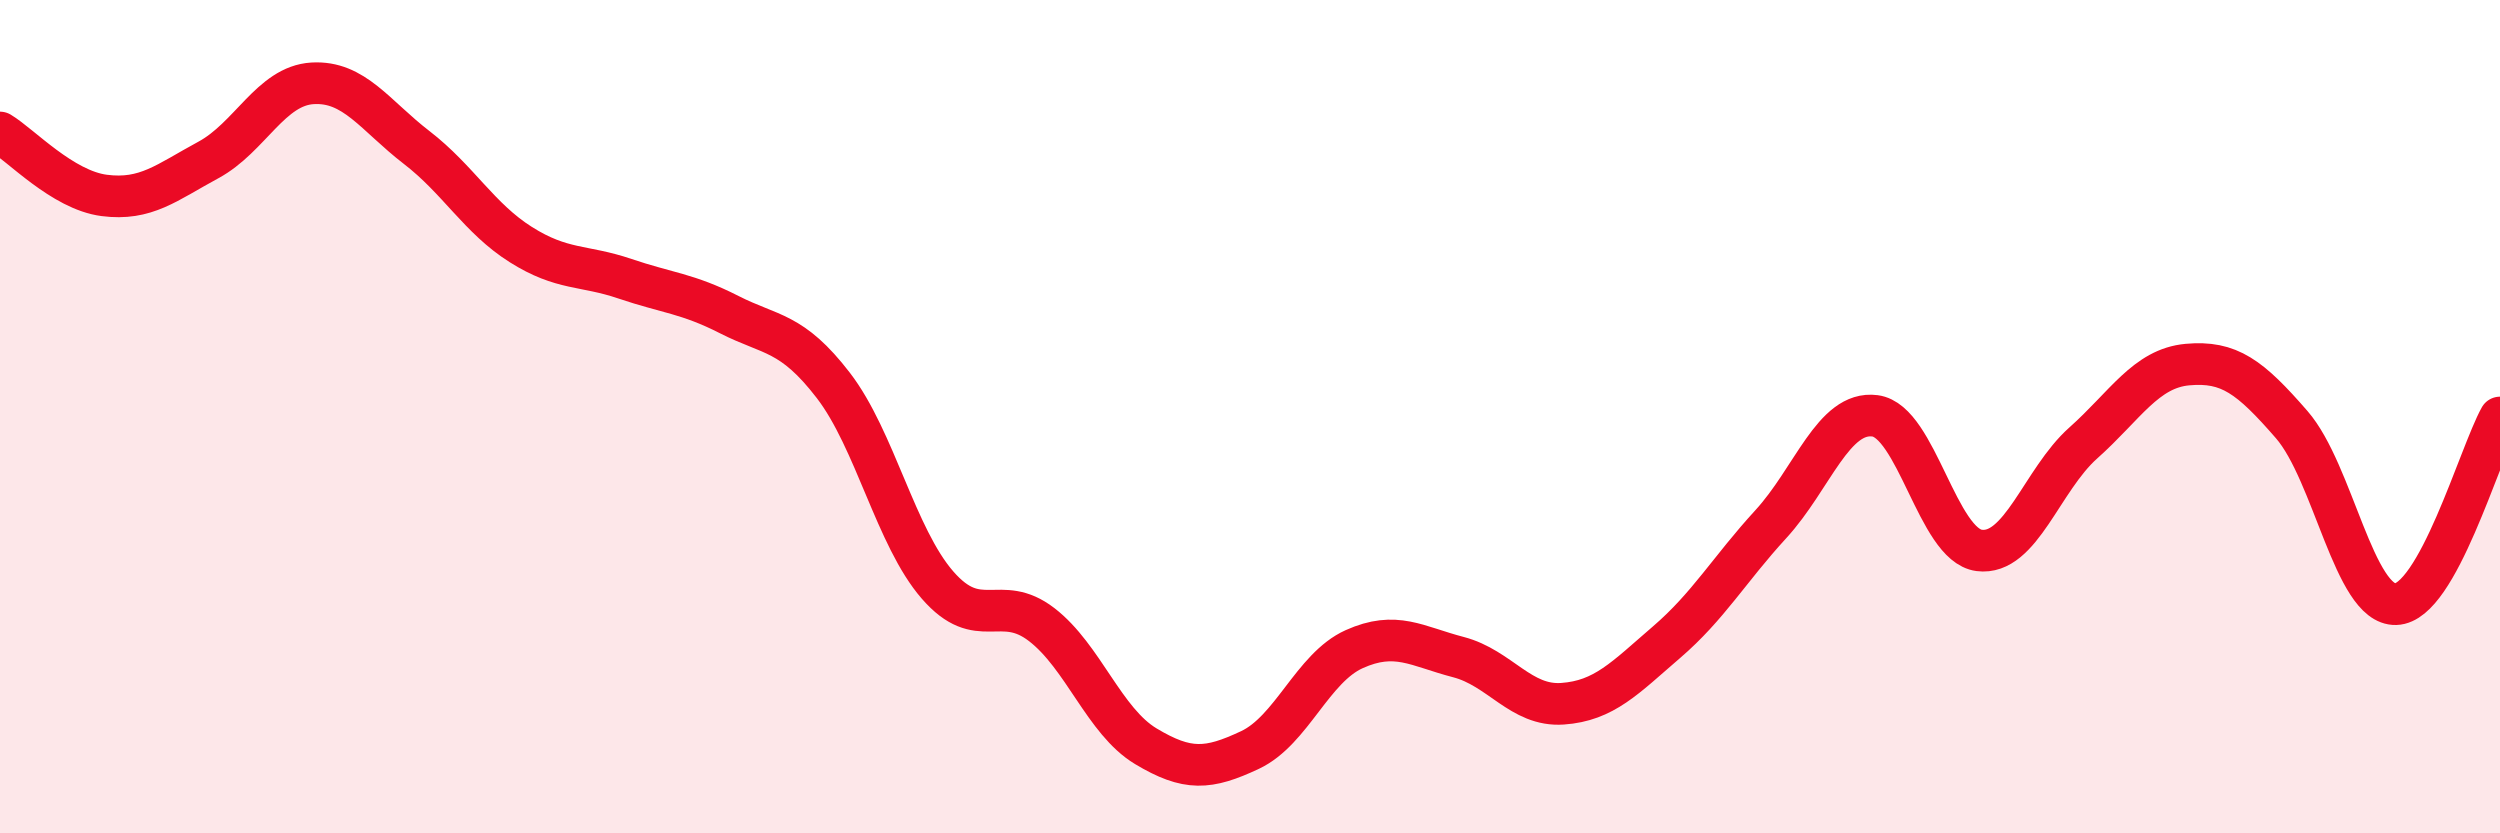
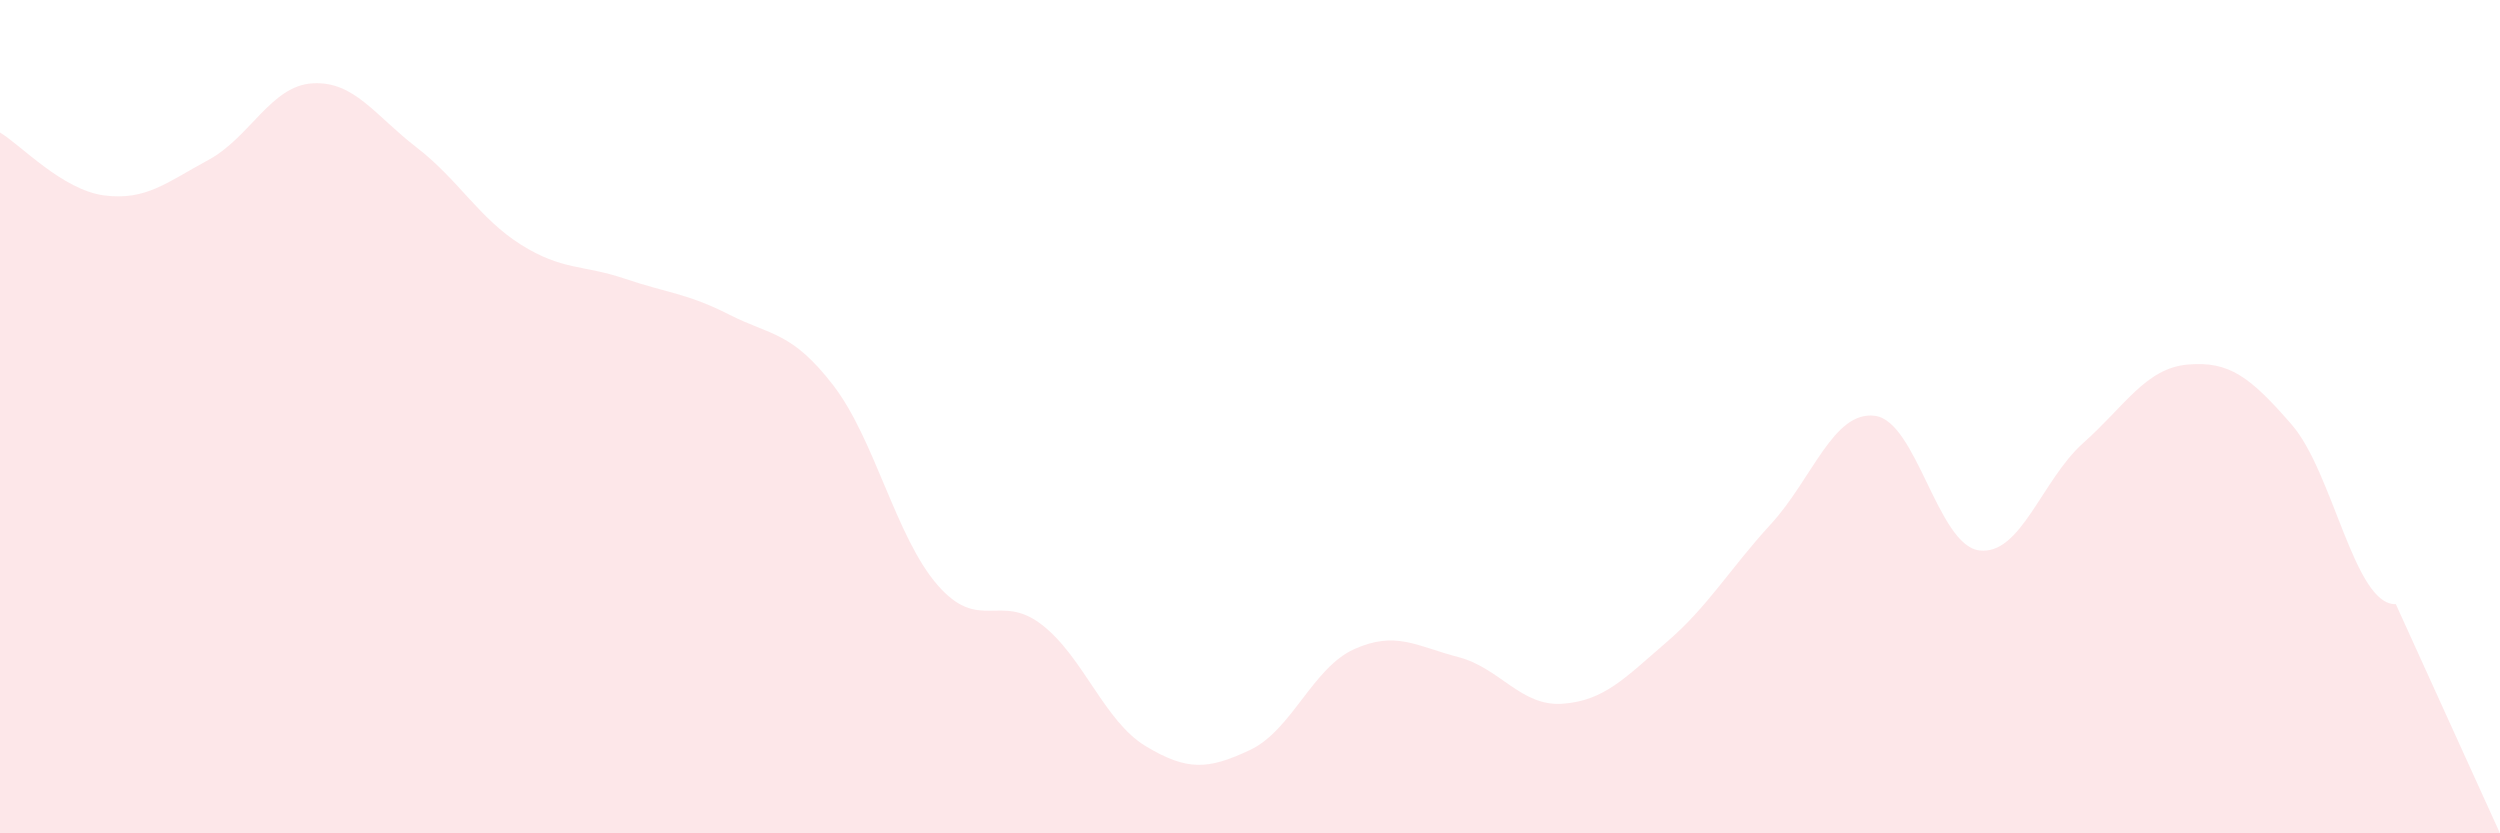
<svg xmlns="http://www.w3.org/2000/svg" width="60" height="20" viewBox="0 0 60 20">
-   <path d="M 0,3.18 C 0.5,3.48 1.5,4.56 2.5,4.69 C 3.5,4.82 4,4.38 5,3.84 C 6,3.3 6.5,2.06 7.5,2 C 8.5,1.94 9,2.77 10,3.54 C 11,4.31 11.5,5.24 12.5,5.87 C 13.5,6.5 14,6.35 15,6.69 C 16,7.03 16.5,7.04 17.5,7.55 C 18.5,8.06 19,7.95 20,9.25 C 21,10.55 21.5,12.89 22.5,14.04 C 23.5,15.19 24,14.22 25,14.99 C 26,15.76 26.5,17.31 27.5,17.91 C 28.5,18.51 29,18.47 30,18 C 31,17.53 31.5,16.03 32.5,15.58 C 33.5,15.13 34,15.51 35,15.77 C 36,16.03 36.5,16.96 37.5,16.89 C 38.5,16.82 39,16.27 40,15.41 C 41,14.55 41.5,13.67 42.5,12.58 C 43.5,11.49 44,9.85 45,9.98 C 46,10.11 46.5,13.08 47.5,13.21 C 48.5,13.34 49,11.52 50,10.63 C 51,9.74 51.5,8.84 52.5,8.75 C 53.5,8.66 54,9.04 55,10.19 C 56,11.34 56.5,14.53 57.5,14.5 C 58.5,14.47 59.5,10.92 60,10.02L60 20L0 20Z" fill="#EB0A25" opacity="0.1" stroke-linecap="round" stroke-linejoin="round" />
-   <path d="M 0,3.18 C 0.5,3.48 1.5,4.56 2.5,4.69 C 3.5,4.82 4,4.38 5,3.84 C 6,3.3 6.5,2.06 7.5,2 C 8.5,1.94 9,2.77 10,3.54 C 11,4.31 11.5,5.24 12.5,5.87 C 13.5,6.5 14,6.35 15,6.69 C 16,7.03 16.5,7.04 17.5,7.55 C 18.5,8.06 19,7.95 20,9.25 C 21,10.55 21.5,12.89 22.5,14.04 C 23.5,15.19 24,14.22 25,14.99 C 26,15.76 26.5,17.31 27.5,17.91 C 28.5,18.51 29,18.47 30,18 C 31,17.53 31.5,16.03 32.5,15.58 C 33.5,15.13 34,15.51 35,15.77 C 36,16.03 36.5,16.96 37.5,16.89 C 38.5,16.82 39,16.27 40,15.41 C 41,14.55 41.5,13.67 42.5,12.58 C 43.5,11.49 44,9.85 45,9.98 C 46,10.11 46.5,13.08 47.5,13.21 C 48.5,13.34 49,11.52 50,10.63 C 51,9.74 51.5,8.84 52.5,8.75 C 53.5,8.66 54,9.04 55,10.19 C 56,11.34 56.5,14.53 57.5,14.5 C 58.5,14.47 59.5,10.92 60,10.02" stroke="#EB0A25" stroke-width="1" fill="none" stroke-linecap="round" stroke-linejoin="round" />
+   <path d="M 0,3.18 C 0.5,3.48 1.5,4.56 2.5,4.69 C 3.5,4.82 4,4.38 5,3.84 C 6,3.3 6.5,2.06 7.5,2 C 8.5,1.94 9,2.77 10,3.54 C 11,4.31 11.5,5.24 12.5,5.87 C 13.5,6.5 14,6.35 15,6.69 C 16,7.03 16.5,7.04 17.5,7.55 C 18.5,8.06 19,7.95 20,9.25 C 21,10.55 21.5,12.89 22.5,14.04 C 23.5,15.19 24,14.22 25,14.99 C 26,15.76 26.5,17.31 27.5,17.91 C 28.5,18.51 29,18.47 30,18 C 31,17.53 31.5,16.03 32.5,15.58 C 33.5,15.13 34,15.51 35,15.77 C 36,16.03 36.5,16.96 37.5,16.89 C 38.5,16.82 39,16.27 40,15.41 C 41,14.55 41.5,13.67 42.5,12.58 C 43.5,11.49 44,9.85 45,9.98 C 46,10.11 46.5,13.08 47.5,13.21 C 48.5,13.34 49,11.52 50,10.63 C 51,9.74 51.5,8.84 52.5,8.75 C 53.5,8.66 54,9.04 55,10.19 C 56,11.34 56.5,14.53 57.5,14.5 L60 20L0 20Z" fill="#EB0A25" opacity="0.1" stroke-linecap="round" stroke-linejoin="round" />
</svg>